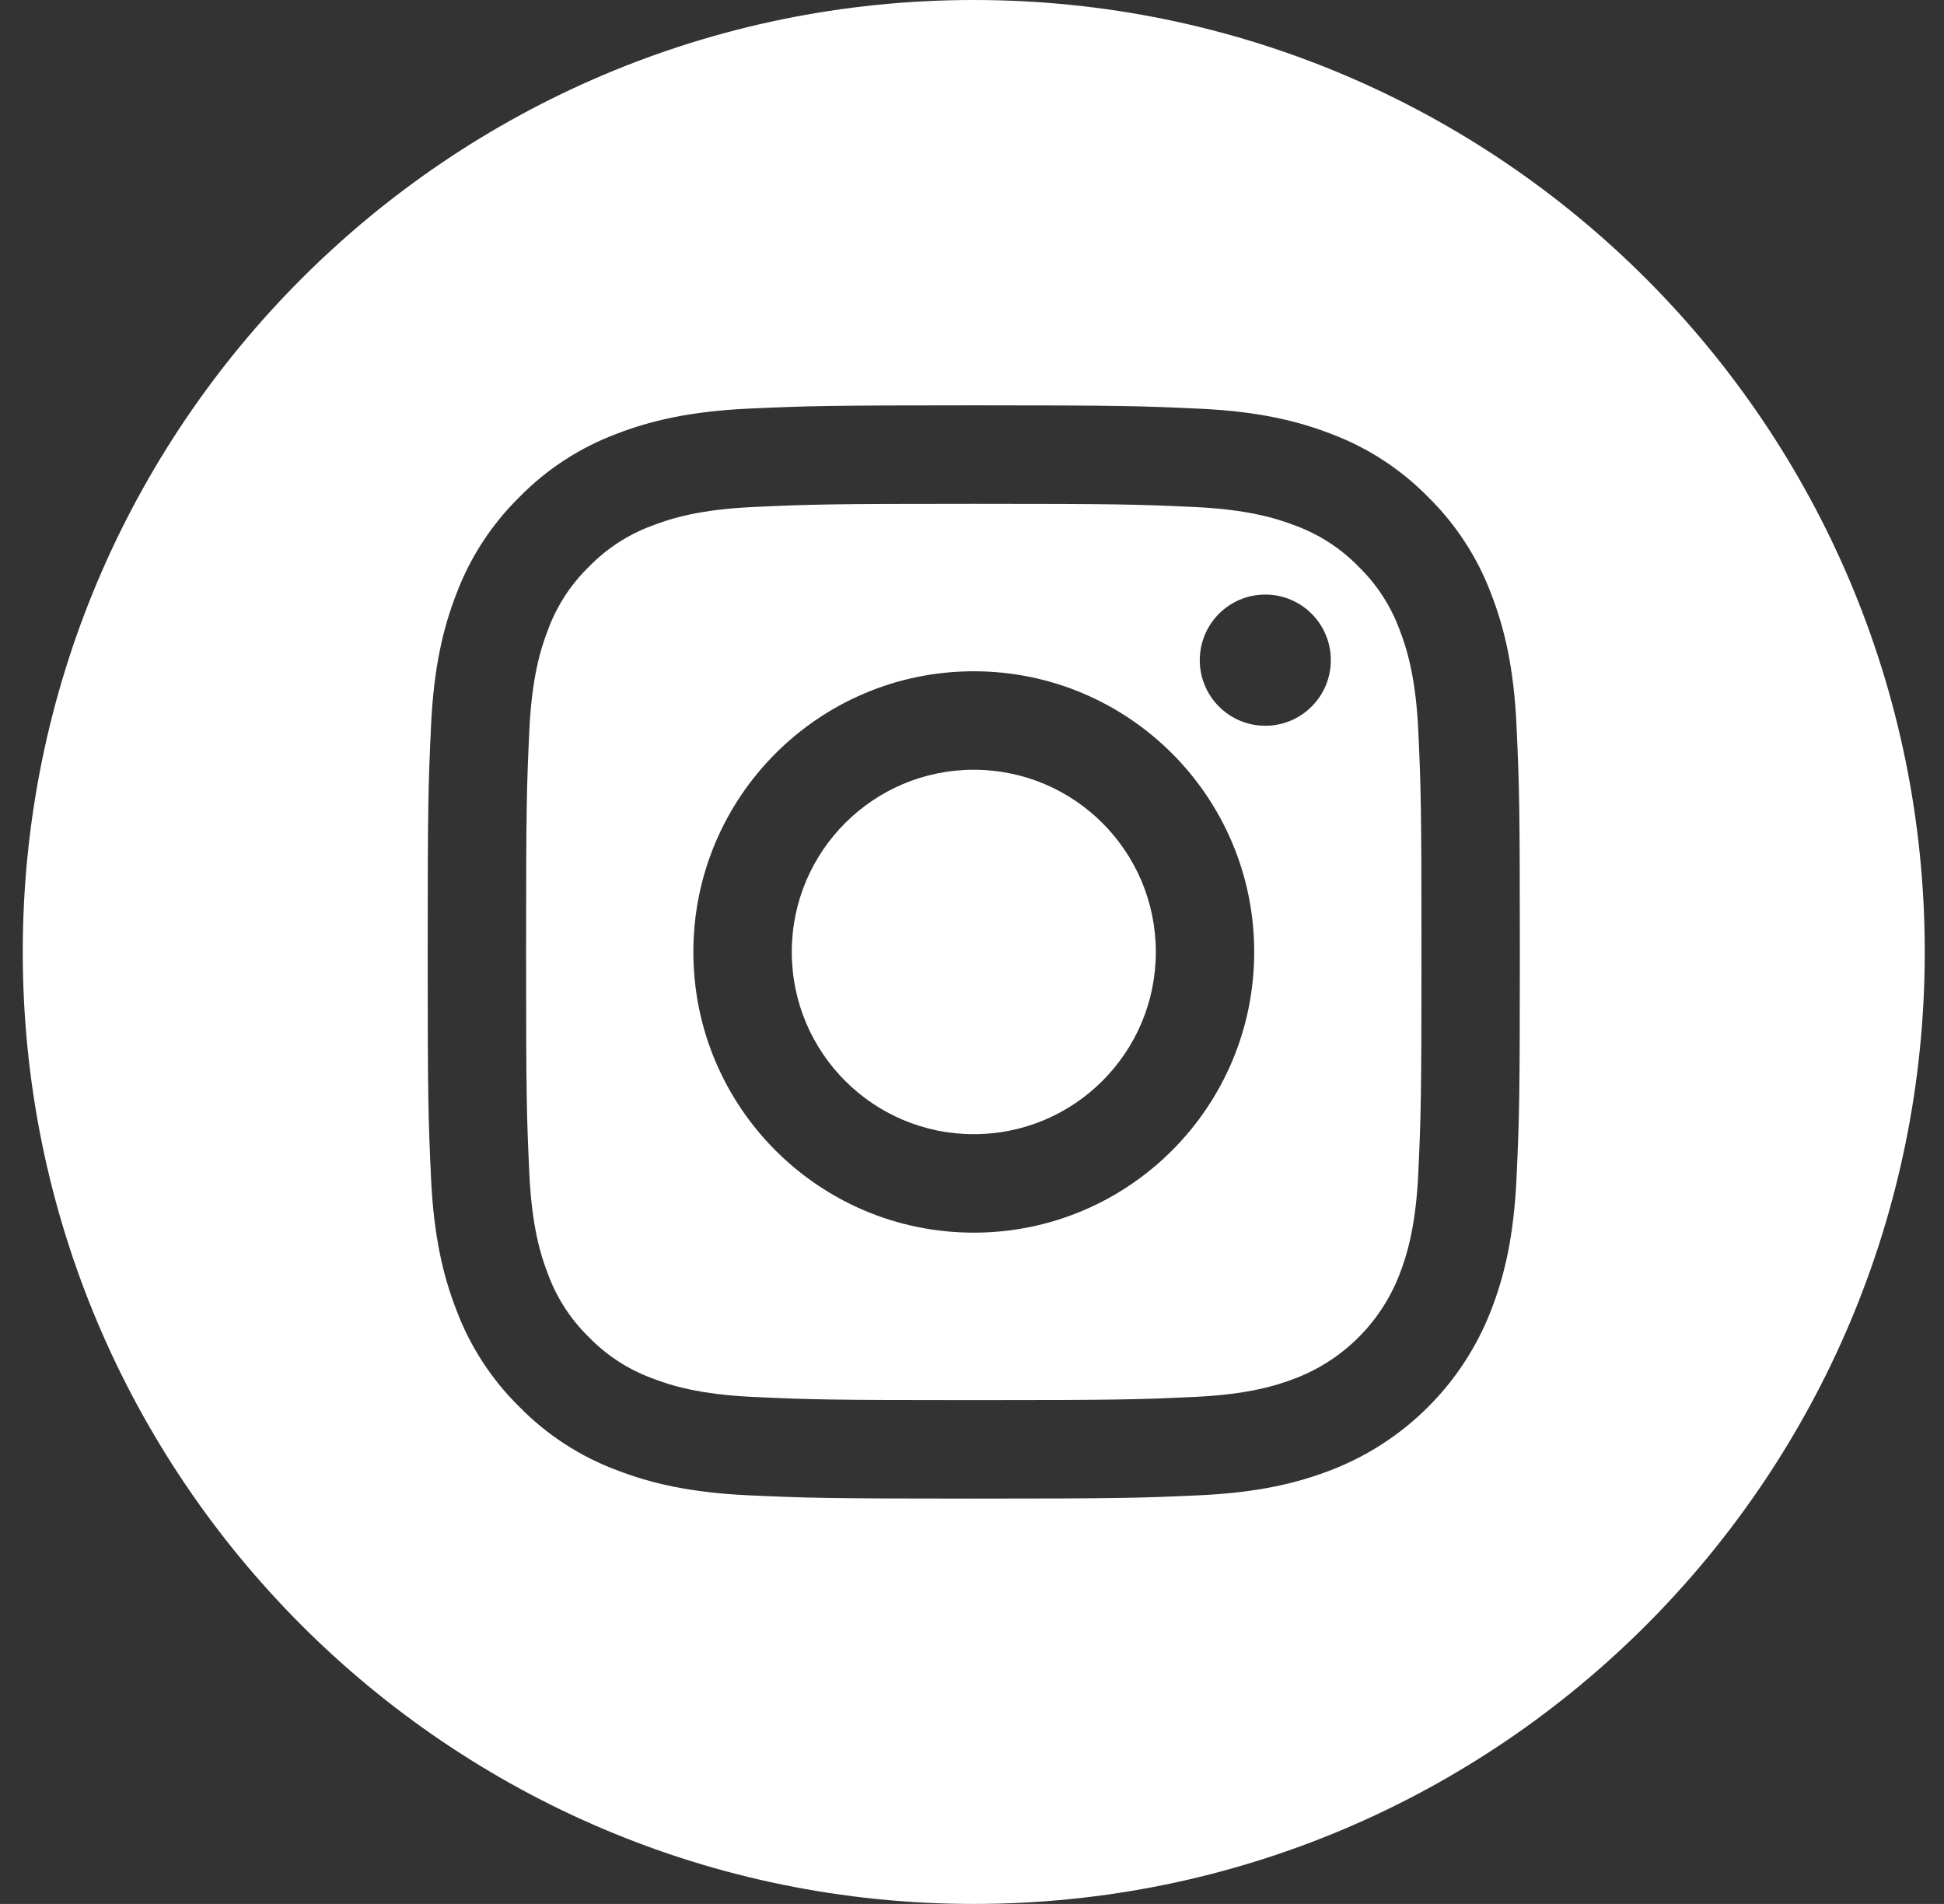
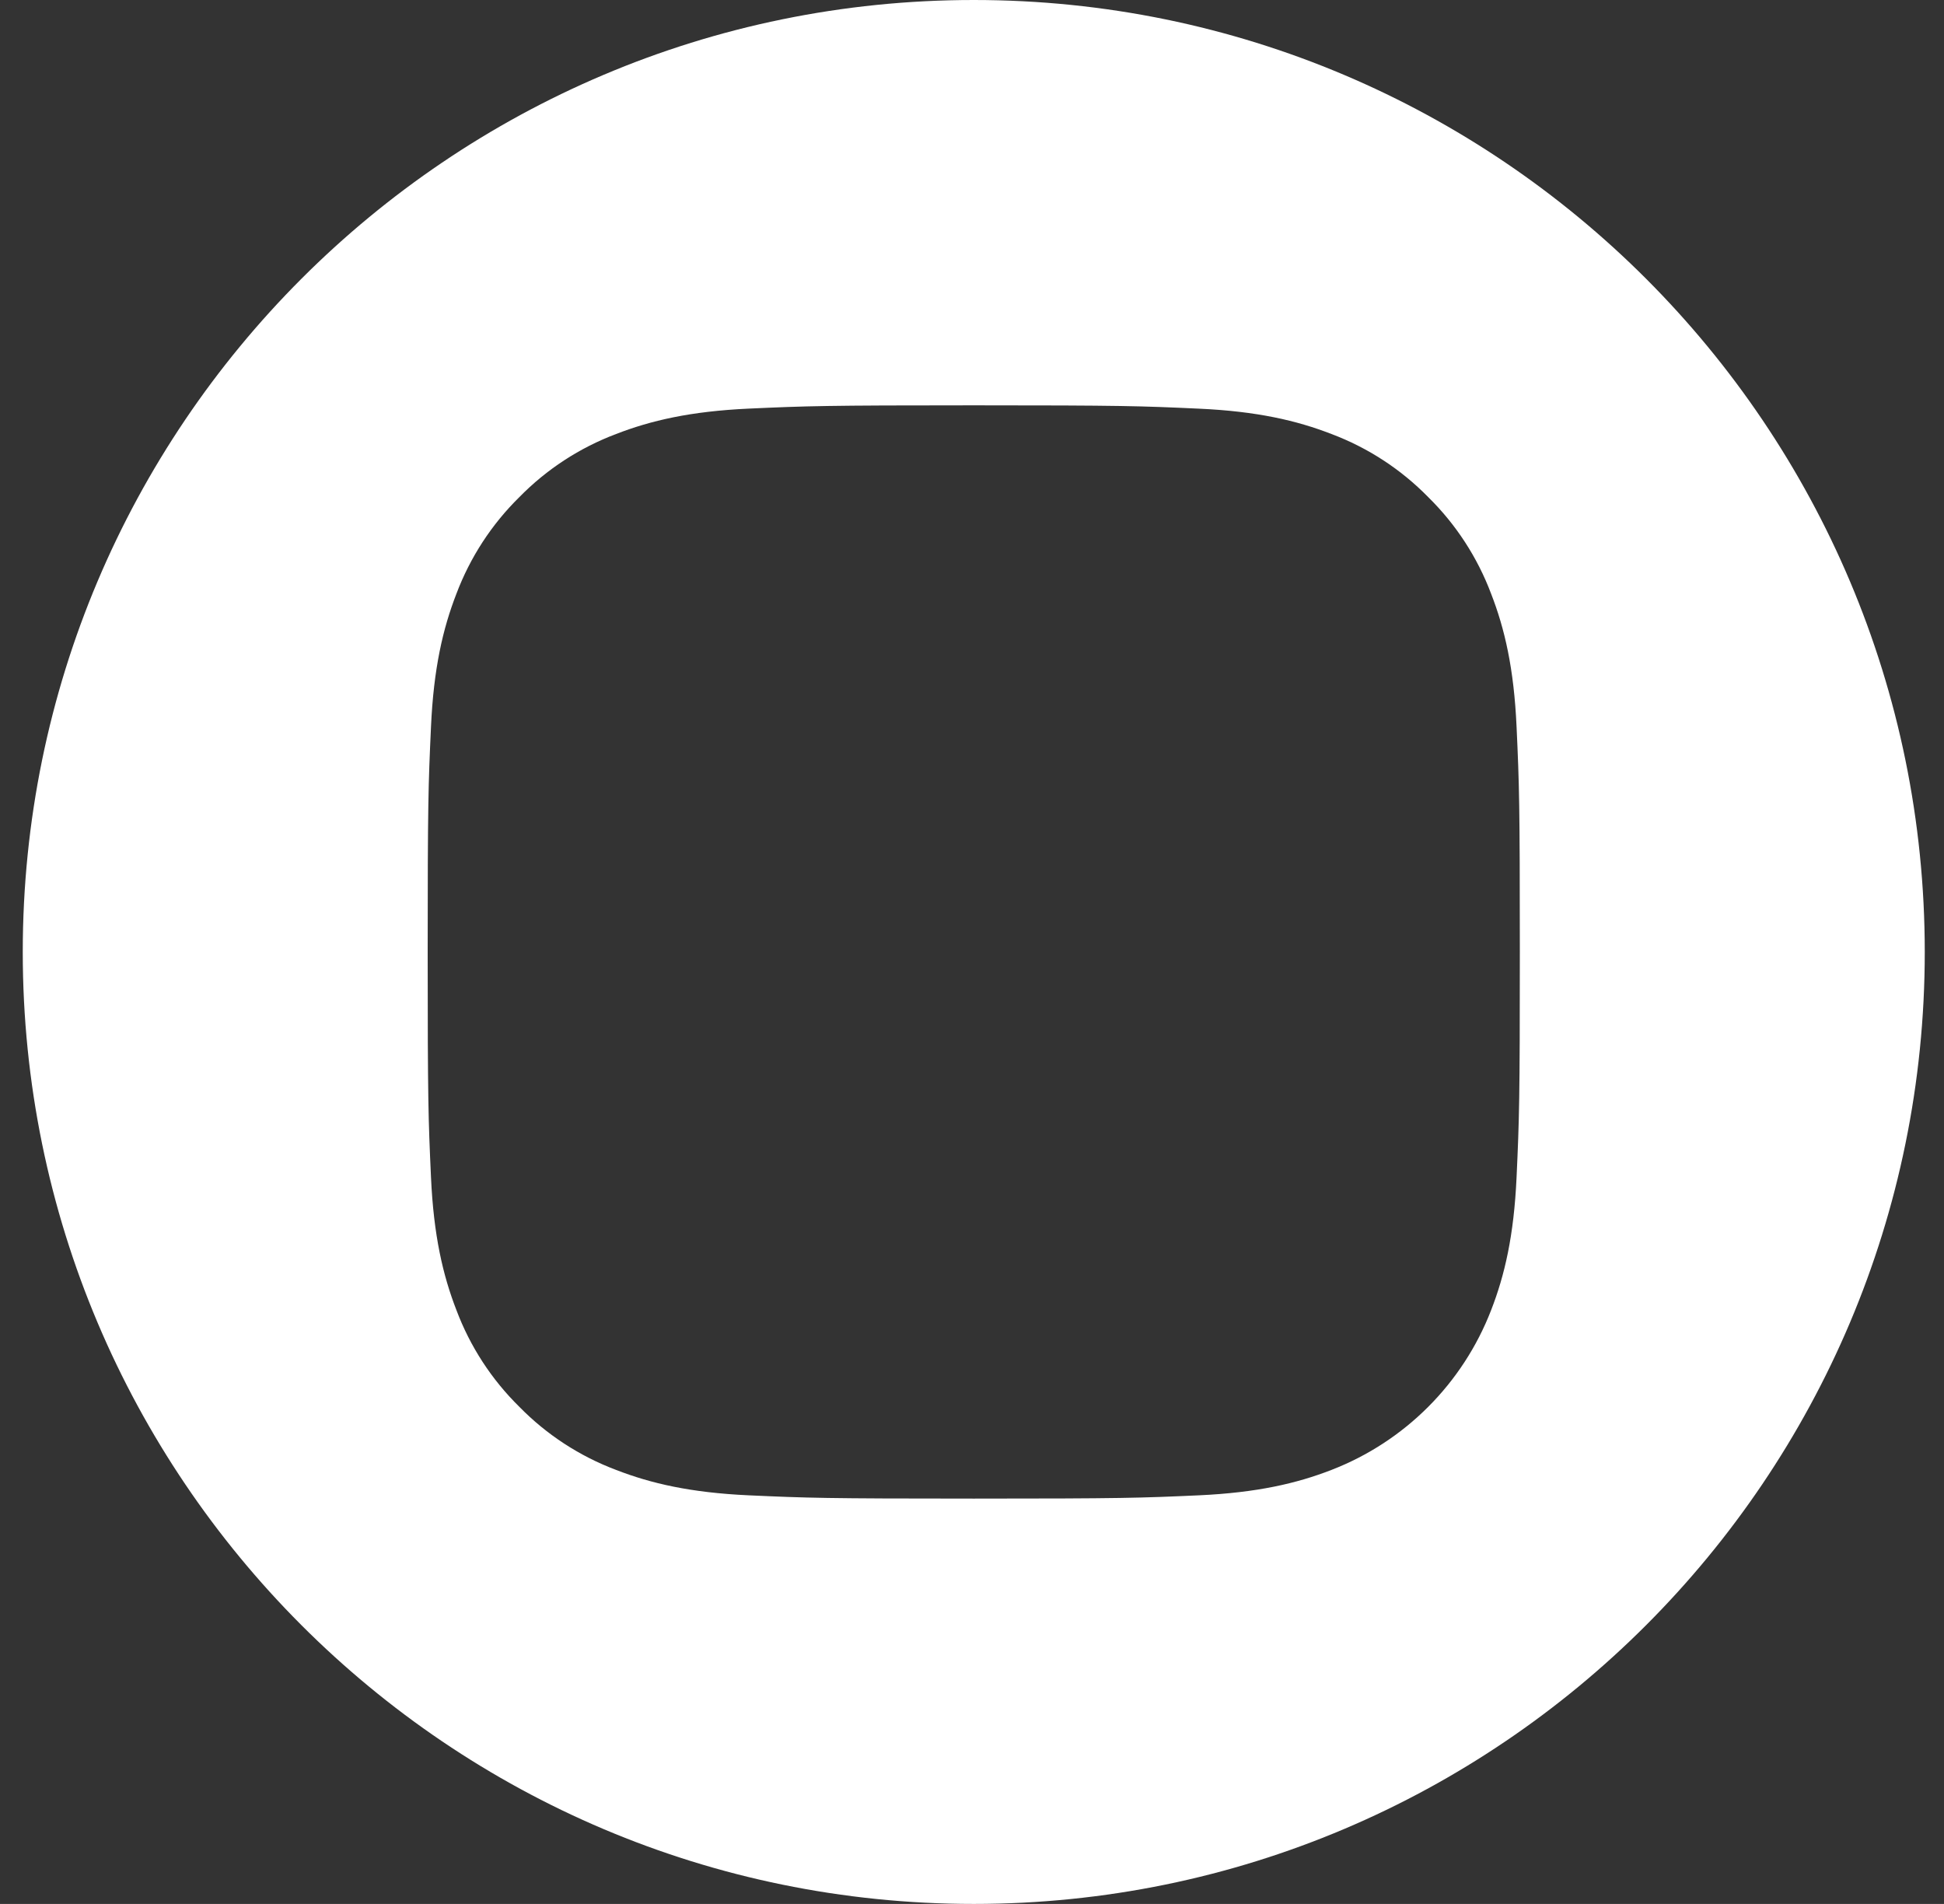
<svg xmlns="http://www.w3.org/2000/svg" width="48" height="47" viewBox="0 0 48 47" fill="none">
  <rect x="0" y="0" width="48" height="47" fill="#333333" stroke="none" />
  <g clip-path="url(#clip0_125_257)">
-     <path d="M28.539 23.5C28.539 25.984 26.527 27.998 24.044 27.998C21.562 27.998 19.55 25.984 19.55 23.5C19.55 21.016 21.562 19.002 24.044 19.002C26.527 19.002 28.539 21.016 28.539 23.5Z" fill="white" />
-     <path d="M34.556 15.541C34.339 14.956 33.995 14.425 33.547 13.99C33.112 13.542 32.582 13.197 31.997 12.98C31.521 12.796 30.808 12.576 29.493 12.516C28.071 12.451 27.645 12.437 24.044 12.437C20.444 12.437 20.017 12.451 18.596 12.516C17.281 12.576 16.567 12.796 16.092 12.98C15.507 13.197 14.977 13.542 14.542 13.99C14.094 14.425 13.749 14.955 13.533 15.541C13.348 16.017 13.129 16.732 13.069 18.047C13.004 19.47 12.99 19.897 12.99 23.5C12.99 27.103 13.004 27.53 13.069 28.953C13.129 30.269 13.348 30.983 13.533 31.459C13.749 32.045 14.094 32.575 14.542 33.01C14.977 33.458 15.506 33.803 16.092 34.02C16.567 34.205 17.281 34.424 18.596 34.484C20.017 34.549 20.444 34.563 24.044 34.563C27.645 34.563 28.071 34.549 29.493 34.484C30.807 34.424 31.521 34.205 31.997 34.02C33.172 33.566 34.102 32.635 34.556 31.459C34.74 30.983 34.96 30.269 35.02 28.953C35.085 27.53 35.098 27.103 35.098 23.5C35.098 19.897 35.085 19.47 35.02 18.047C34.96 16.732 34.74 16.017 34.556 15.541V15.541ZM24.044 30.429C20.22 30.429 17.12 27.327 17.12 23.5C17.12 19.673 20.22 16.571 24.044 16.571C27.868 16.571 30.968 19.673 30.968 23.5C30.968 27.327 27.868 30.429 24.044 30.429ZM31.242 17.916C30.348 17.916 29.624 17.191 29.624 16.297C29.624 15.402 30.348 14.677 31.242 14.677C32.136 14.677 32.86 15.402 32.86 16.297C32.86 17.191 32.136 17.916 31.242 17.916Z" fill="white" />
    <path d="M24.044 0C11.078 0 0.562 10.523 0.562 23.5C0.562 36.477 11.078 47 24.044 47C37.01 47 47.525 36.477 47.525 23.5C47.525 10.523 37.01 0 24.044 0ZM37.446 29.063C37.381 30.5 37.153 31.481 36.819 32.339C36.119 34.152 34.687 35.585 32.876 36.286C32.019 36.619 31.038 36.847 29.603 36.913C28.165 36.978 27.706 36.994 24.044 36.994C20.382 36.994 19.923 36.978 18.485 36.913C17.05 36.847 16.07 36.619 15.212 36.286C14.312 35.947 13.497 35.416 12.824 34.729C12.138 34.055 11.607 33.239 11.269 32.339C10.936 31.481 10.707 30.5 10.642 29.064C10.576 27.624 10.56 27.165 10.56 23.5C10.56 19.835 10.576 19.376 10.642 17.937C10.707 16.5 10.935 15.519 11.268 14.661C11.607 13.761 12.138 12.945 12.824 12.271C13.497 11.584 14.312 11.053 15.212 10.714C16.07 10.381 17.05 10.153 18.485 10.087C19.923 10.022 20.382 10.006 24.044 10.006C27.706 10.006 28.165 10.022 29.603 10.088C31.038 10.153 32.018 10.381 32.876 10.714C33.776 11.053 34.591 11.584 35.264 12.271C35.95 12.945 36.481 13.761 36.819 14.661C37.153 15.519 37.381 16.5 37.446 17.937C37.512 19.376 37.527 19.835 37.527 23.5C37.527 27.165 37.512 27.624 37.446 29.063V29.063Z" fill="white" />
  </g>
  <defs>
    <clipPath id="clip0_125_257">
      <rect width="46.963" height="47" fill="white" transform="translate(0.562)" />
    </clipPath>
  </defs>
</svg>